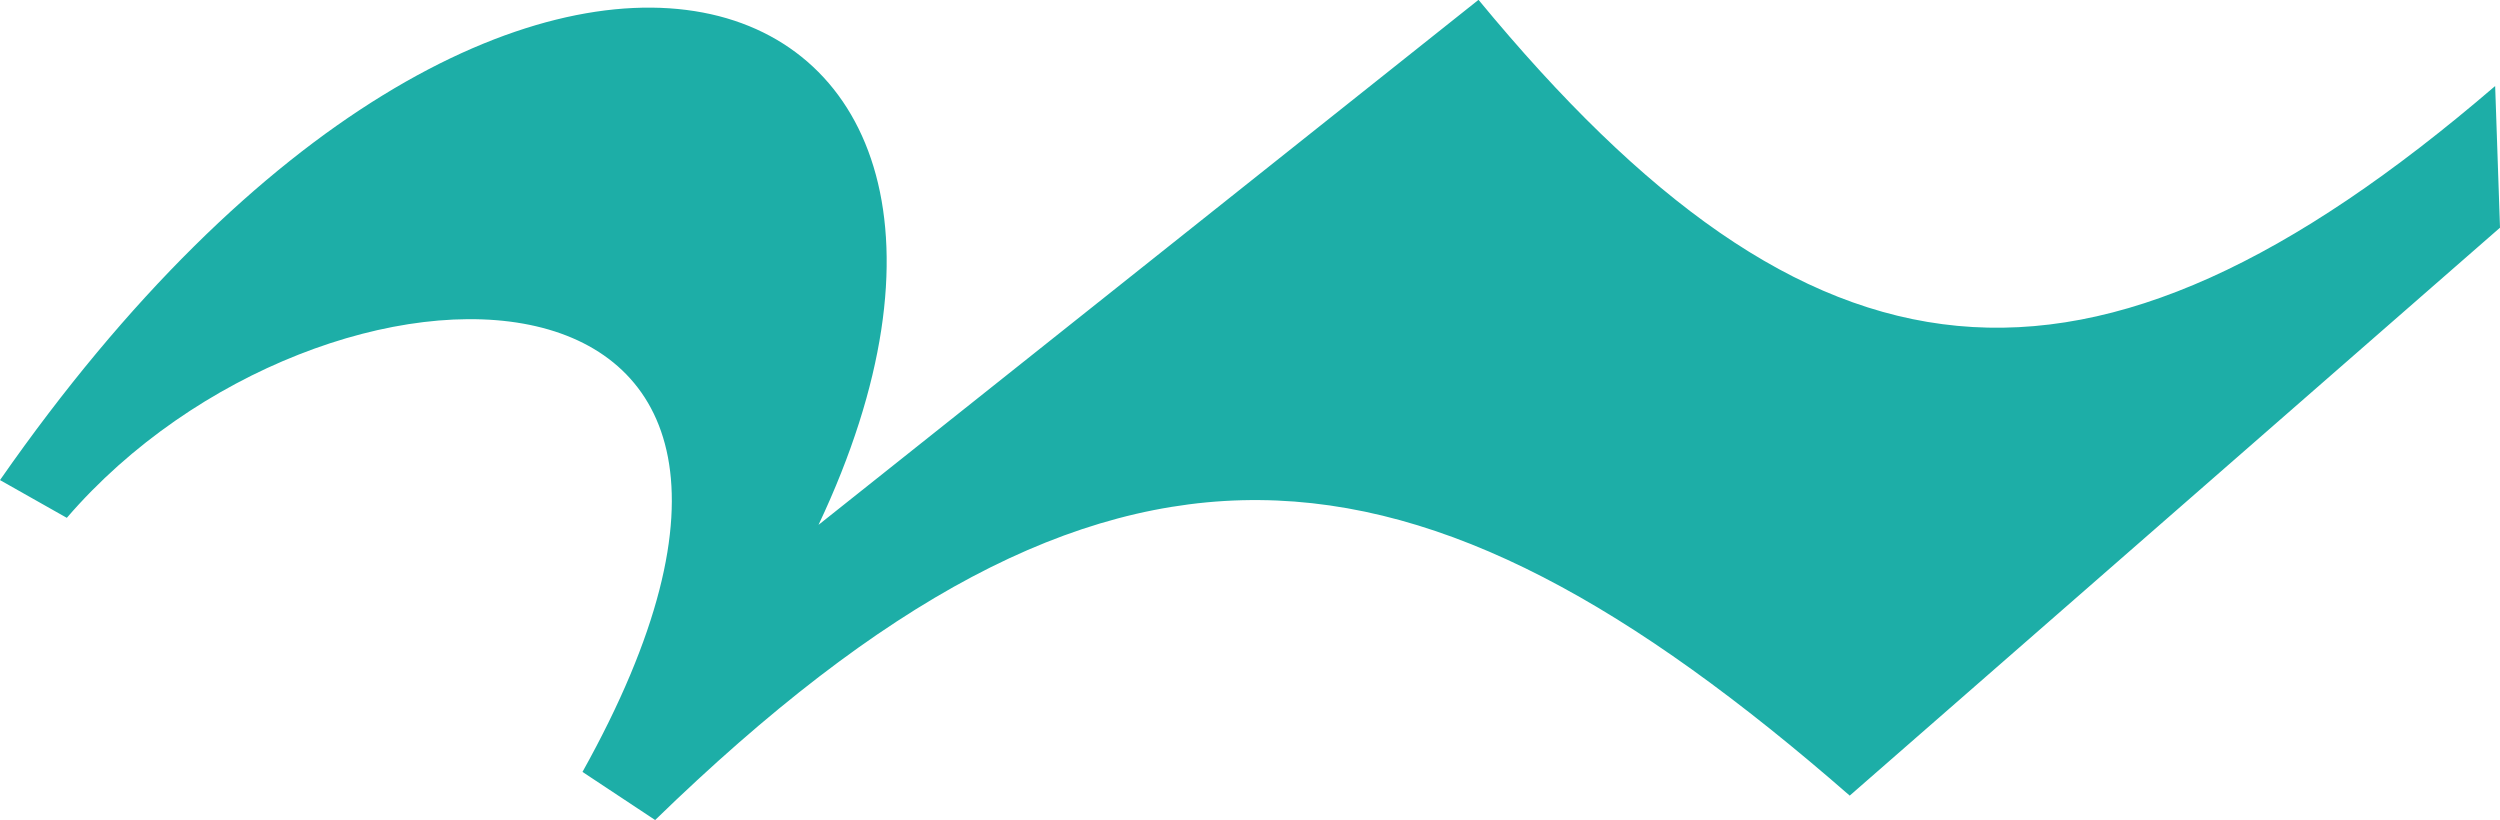
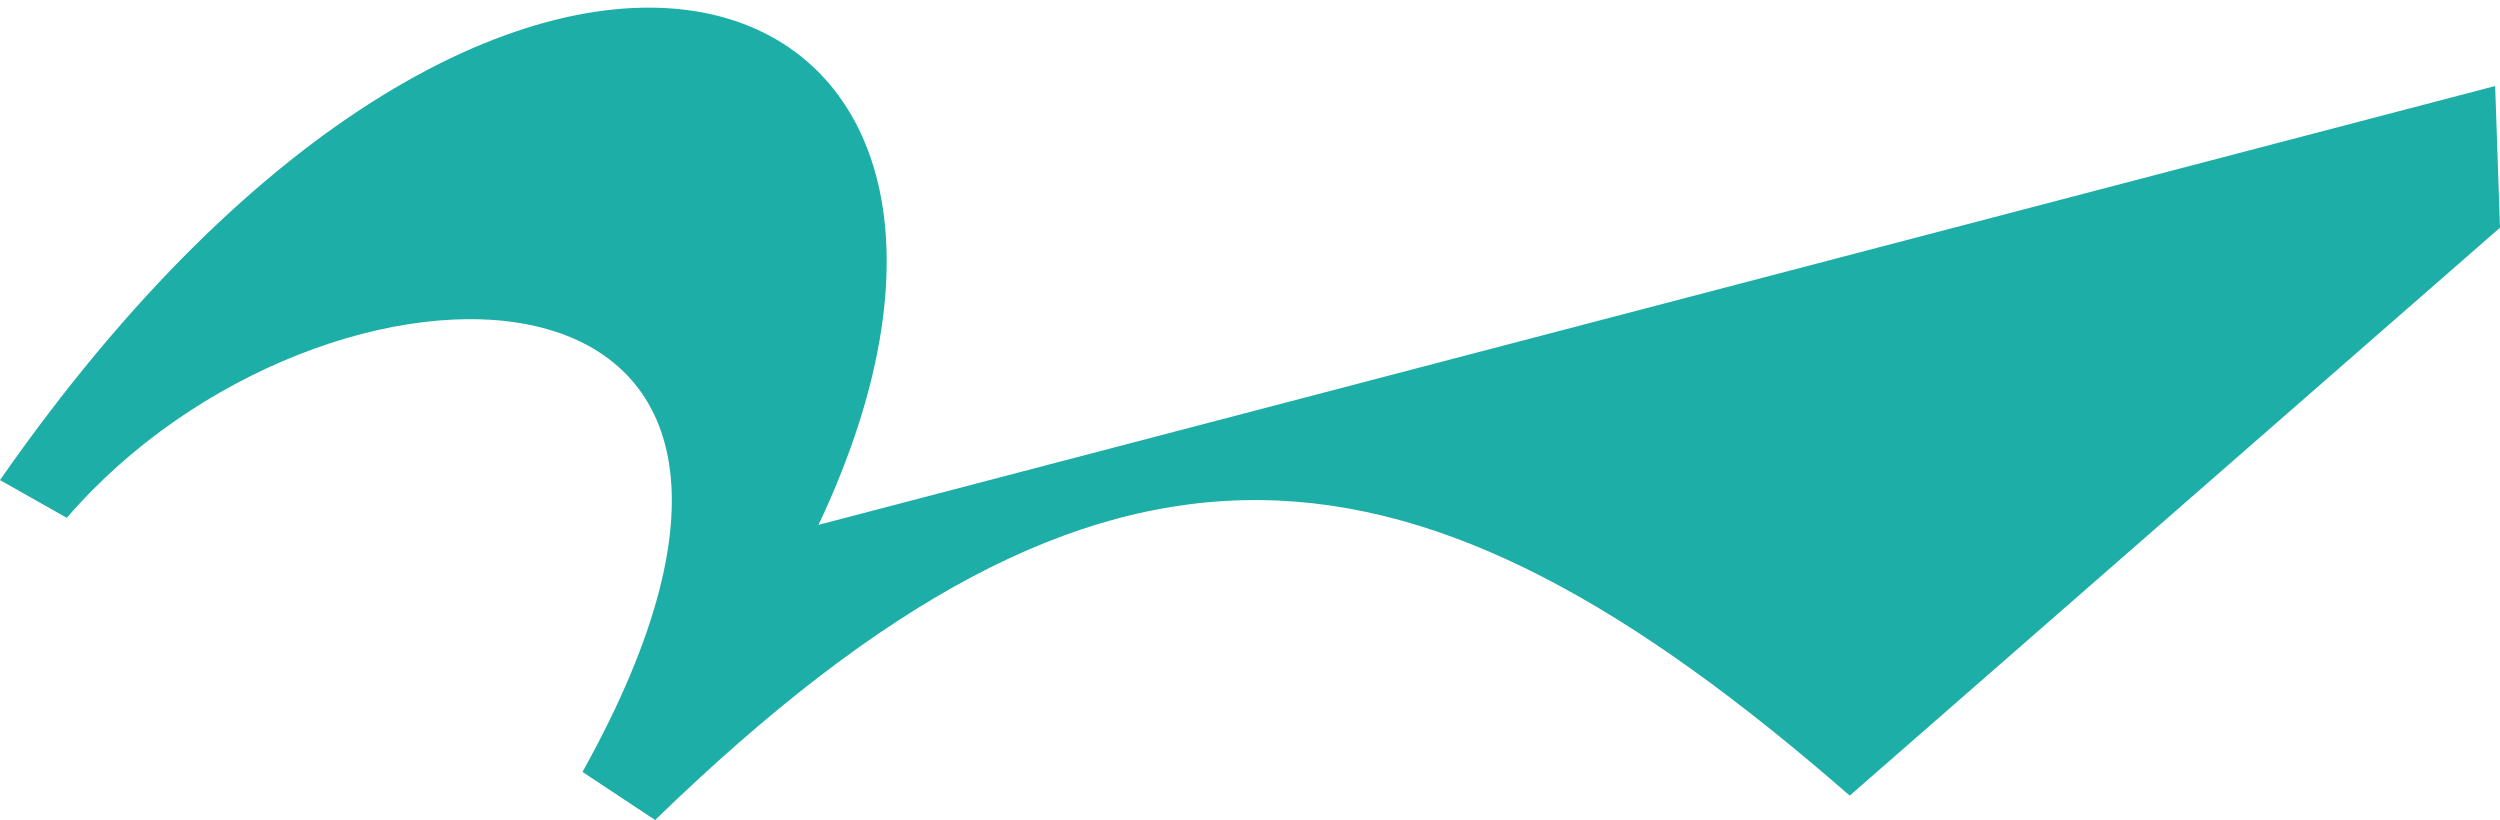
<svg xmlns="http://www.w3.org/2000/svg" viewBox="0 0 149.66 49.11">
  <defs>
    <style>.cls-1{fill:#05a59e;opacity:0.9;}</style>
  </defs>
  <g id="Ebene_2" data-name="Ebene 2">
    <g id="Ebene_1-2" data-name="Ebene 1">
-       <path class="cls-1" d="M110.73,47.63l38.93-34-.29-8.48c-24.53,21.08-41,18.93-60.86-5.16L49,31.42c16-33.89-18.13-47-49-2.68L4,31c15.3-17.76,49.33-17.89,30.87,15.21l4.35,2.88c27.18-26.4,45.46-24.18,71.49-1.48Z" />
+       <path class="cls-1" d="M110.73,47.63l38.93-34-.29-8.48L49,31.42c16-33.89-18.13-47-49-2.68L4,31c15.3-17.76,49.33-17.89,30.87,15.21l4.35,2.88c27.18-26.4,45.46-24.18,71.49-1.48Z" />
    </g>
  </g>
</svg>